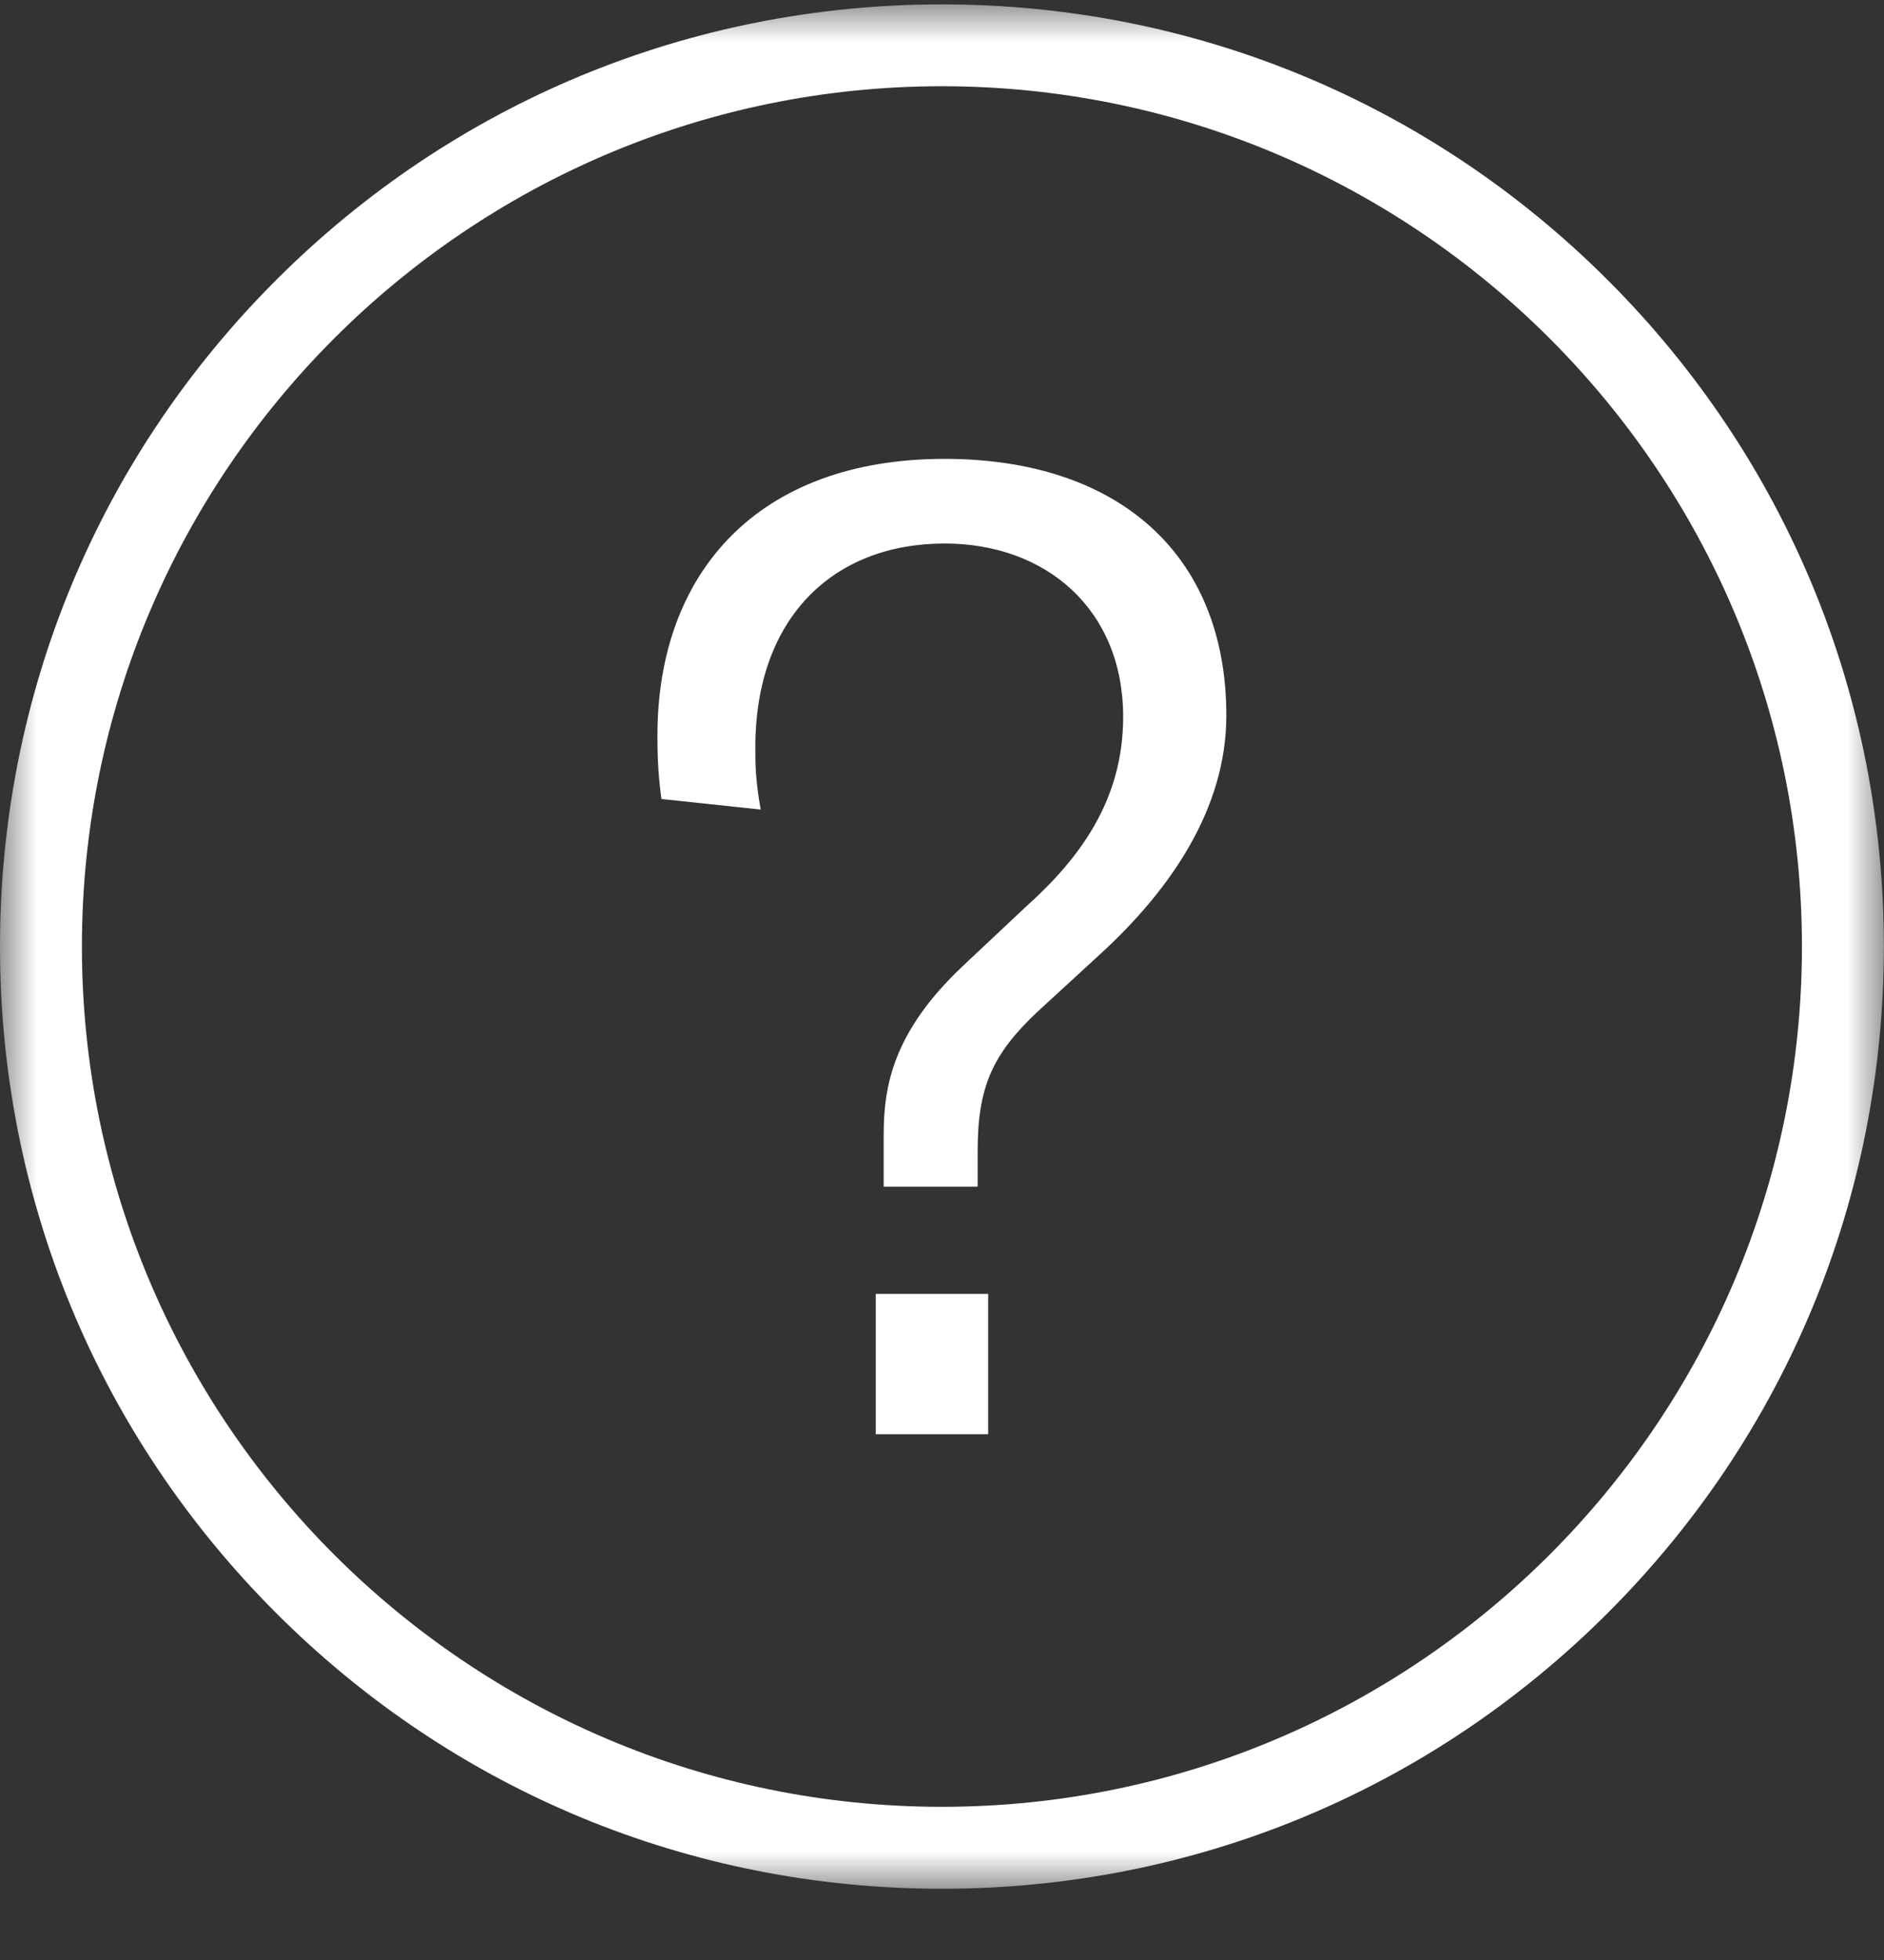
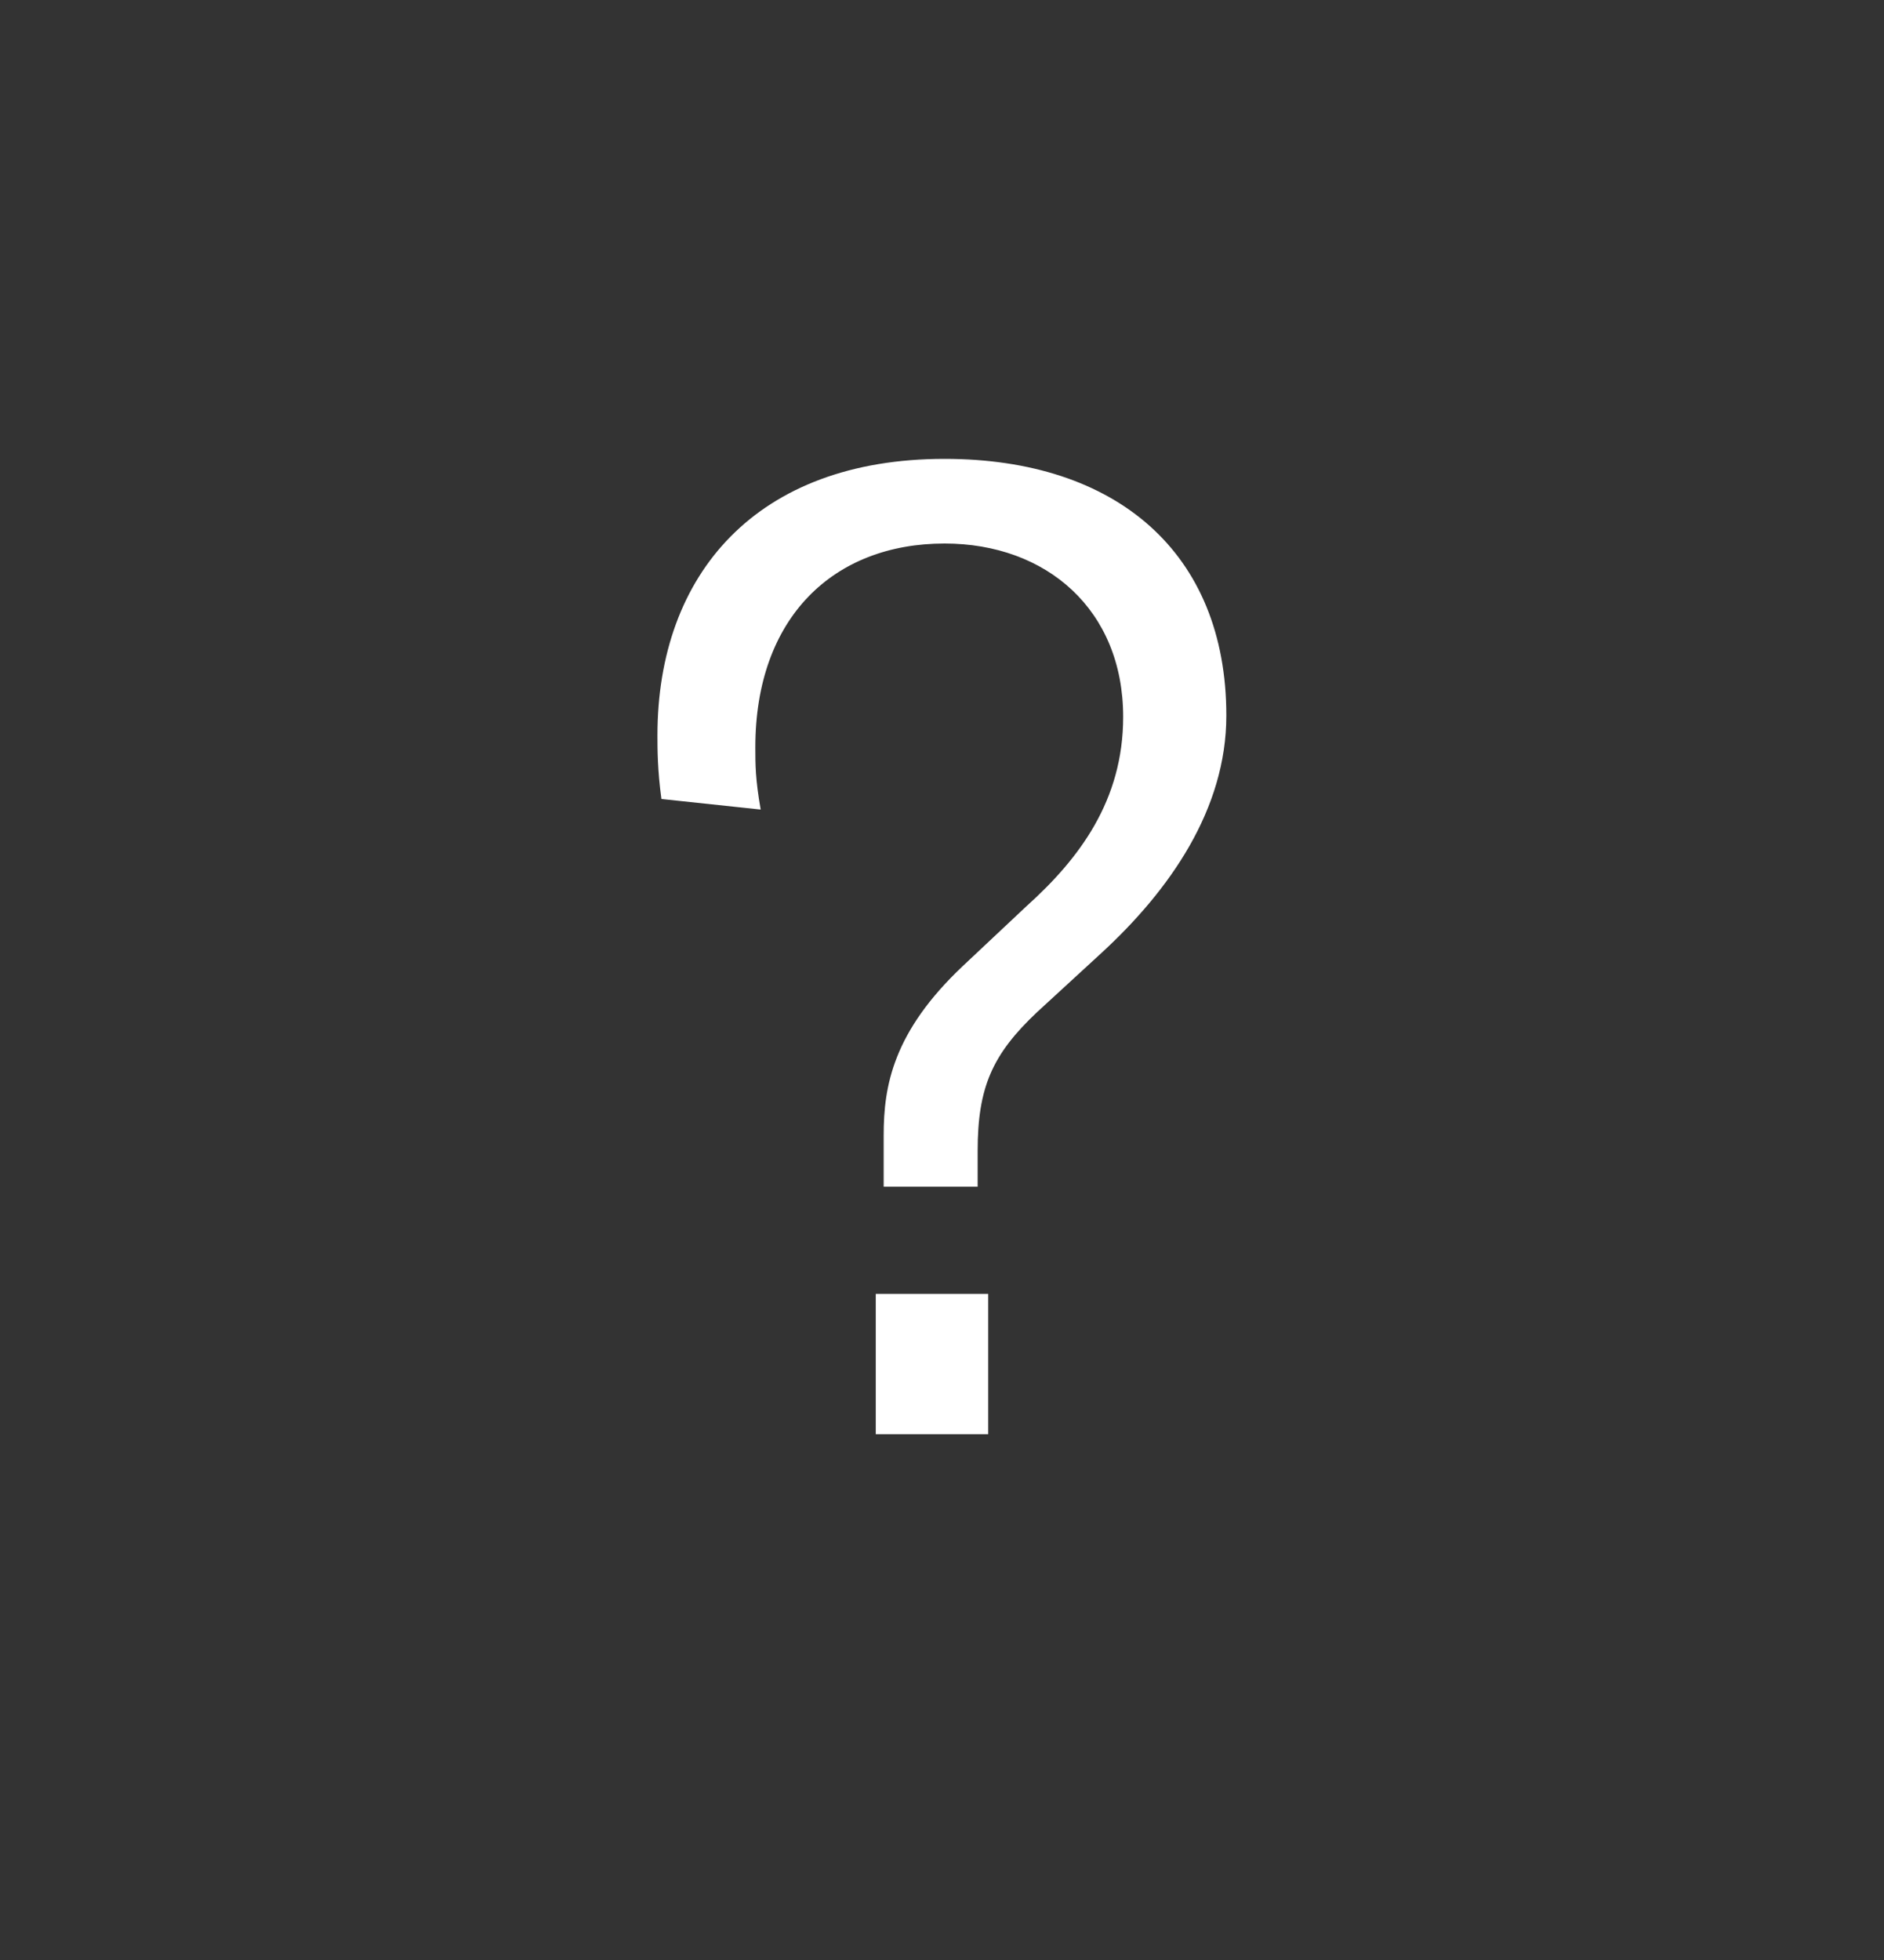
<svg xmlns="http://www.w3.org/2000/svg" xmlns:xlink="http://www.w3.org/1999/xlink" width="25px" height="26px" viewBox="0 0 25 26" version="1.1">
  <rect x="0" y="0" width="25" height="26" fill="#333333" stroke="none" />
  <title>Group 6</title>
  <defs>
-     <polygon id="path-1" points="0 0.003 24.997 0.003 24.997 25 0 25" />
    <polygon id="path-3" points="0 25.055 24.997 25.055 24.997 0.057 0 0.057" />
  </defs>
  <g id="Symbols" stroke="none" stroke-width="1" fill="none" fill-rule="evenodd">
    <g id="Layout/Mobile_Navigation_1.2" transform="translate(-316, -13)">
      <g id="Group-6" transform="translate(316, 13)">
        <g id="Group-3" transform="translate(0, 0.055)">
          <mask id="mask-2" fill="white">
            <use xlink:href="#path-1" />
          </mask>
          <g id="Clip-2" />
-           <path d="M12.499,1.089 C6.206,1.089 1.087,6.209 1.087,12.501 C1.087,18.794 6.206,23.913 12.499,23.913 C18.791,23.913 23.911,18.794 23.911,12.501 C23.911,6.209 18.791,1.089 12.499,1.089 M12.499,25 C9.16,25 6.021,23.7 3.661,21.339 C1.3,18.978 -2.8604119e-05,15.84 -2.8604119e-05,12.501 C-2.8604119e-05,9.163 1.3,6.024 3.661,3.663 C6.021,1.303 9.16,0.003 12.499,0.003 C15.837,0.003 18.976,1.303 21.337,3.663 C23.697,6.024 24.998,9.163 24.998,12.501 C24.998,15.84 23.697,18.978 21.337,21.339 C18.976,23.7 15.837,25 12.499,25" id="Fill-1" fill="#FFFFFF" mask="url(#mask-2)" />
+           <path d="M12.499,1.089 C6.206,1.089 1.087,6.209 1.087,12.501 C1.087,18.794 6.206,23.913 12.499,23.913 C18.791,23.913 23.911,18.794 23.911,12.501 C23.911,6.209 18.791,1.089 12.499,1.089 M12.499,25 C9.16,25 6.021,23.7 3.661,21.339 C1.3,18.978 -2.8604119e-05,15.84 -2.8604119e-05,12.501 C-2.8604119e-05,9.163 1.3,6.024 3.661,3.663 C6.021,1.303 9.16,0.003 12.499,0.003 C15.837,0.003 18.976,1.303 21.337,3.663 C23.697,6.024 24.998,9.163 24.998,12.501 C24.998,15.84 23.697,18.978 21.337,21.339 " id="Fill-1" fill="#FFFFFF" mask="url(#mask-2)" />
        </g>
        <mask id="mask-4" fill="white">
          <use xlink:href="#path-3" />
        </mask>
        <g id="Clip-5" />
        <path d="M11.621,19.025 L13.113,19.025 L13.113,17.164 L11.621,17.164 L11.621,19.025 Z M11.726,15.058 C11.726,14.408 11.849,13.688 12.78,12.811 L13.622,12.02 C14.325,11.388 14.904,10.616 14.904,9.51 C14.904,8.088 13.886,7.21 12.534,7.21 C11.059,7.21 10.023,8.193 10.023,9.914 C10.023,10.142 10.023,10.335 10.094,10.739 L8.777,10.599 C8.724,10.212 8.724,9.931 8.724,9.756 C8.724,7.614 10.041,6.087 12.534,6.087 C14.816,6.087 16.273,7.333 16.273,9.492 C16.273,10.739 15.518,11.81 14.623,12.635 L13.763,13.425 C13.166,13.987 12.973,14.426 12.973,15.268 L12.973,15.742 L11.726,15.742 L11.726,15.058 Z" id="Fill-4" fill="#FFFFFF" mask="url(#mask-4)" />
      </g>
    </g>
  </g>
</svg>